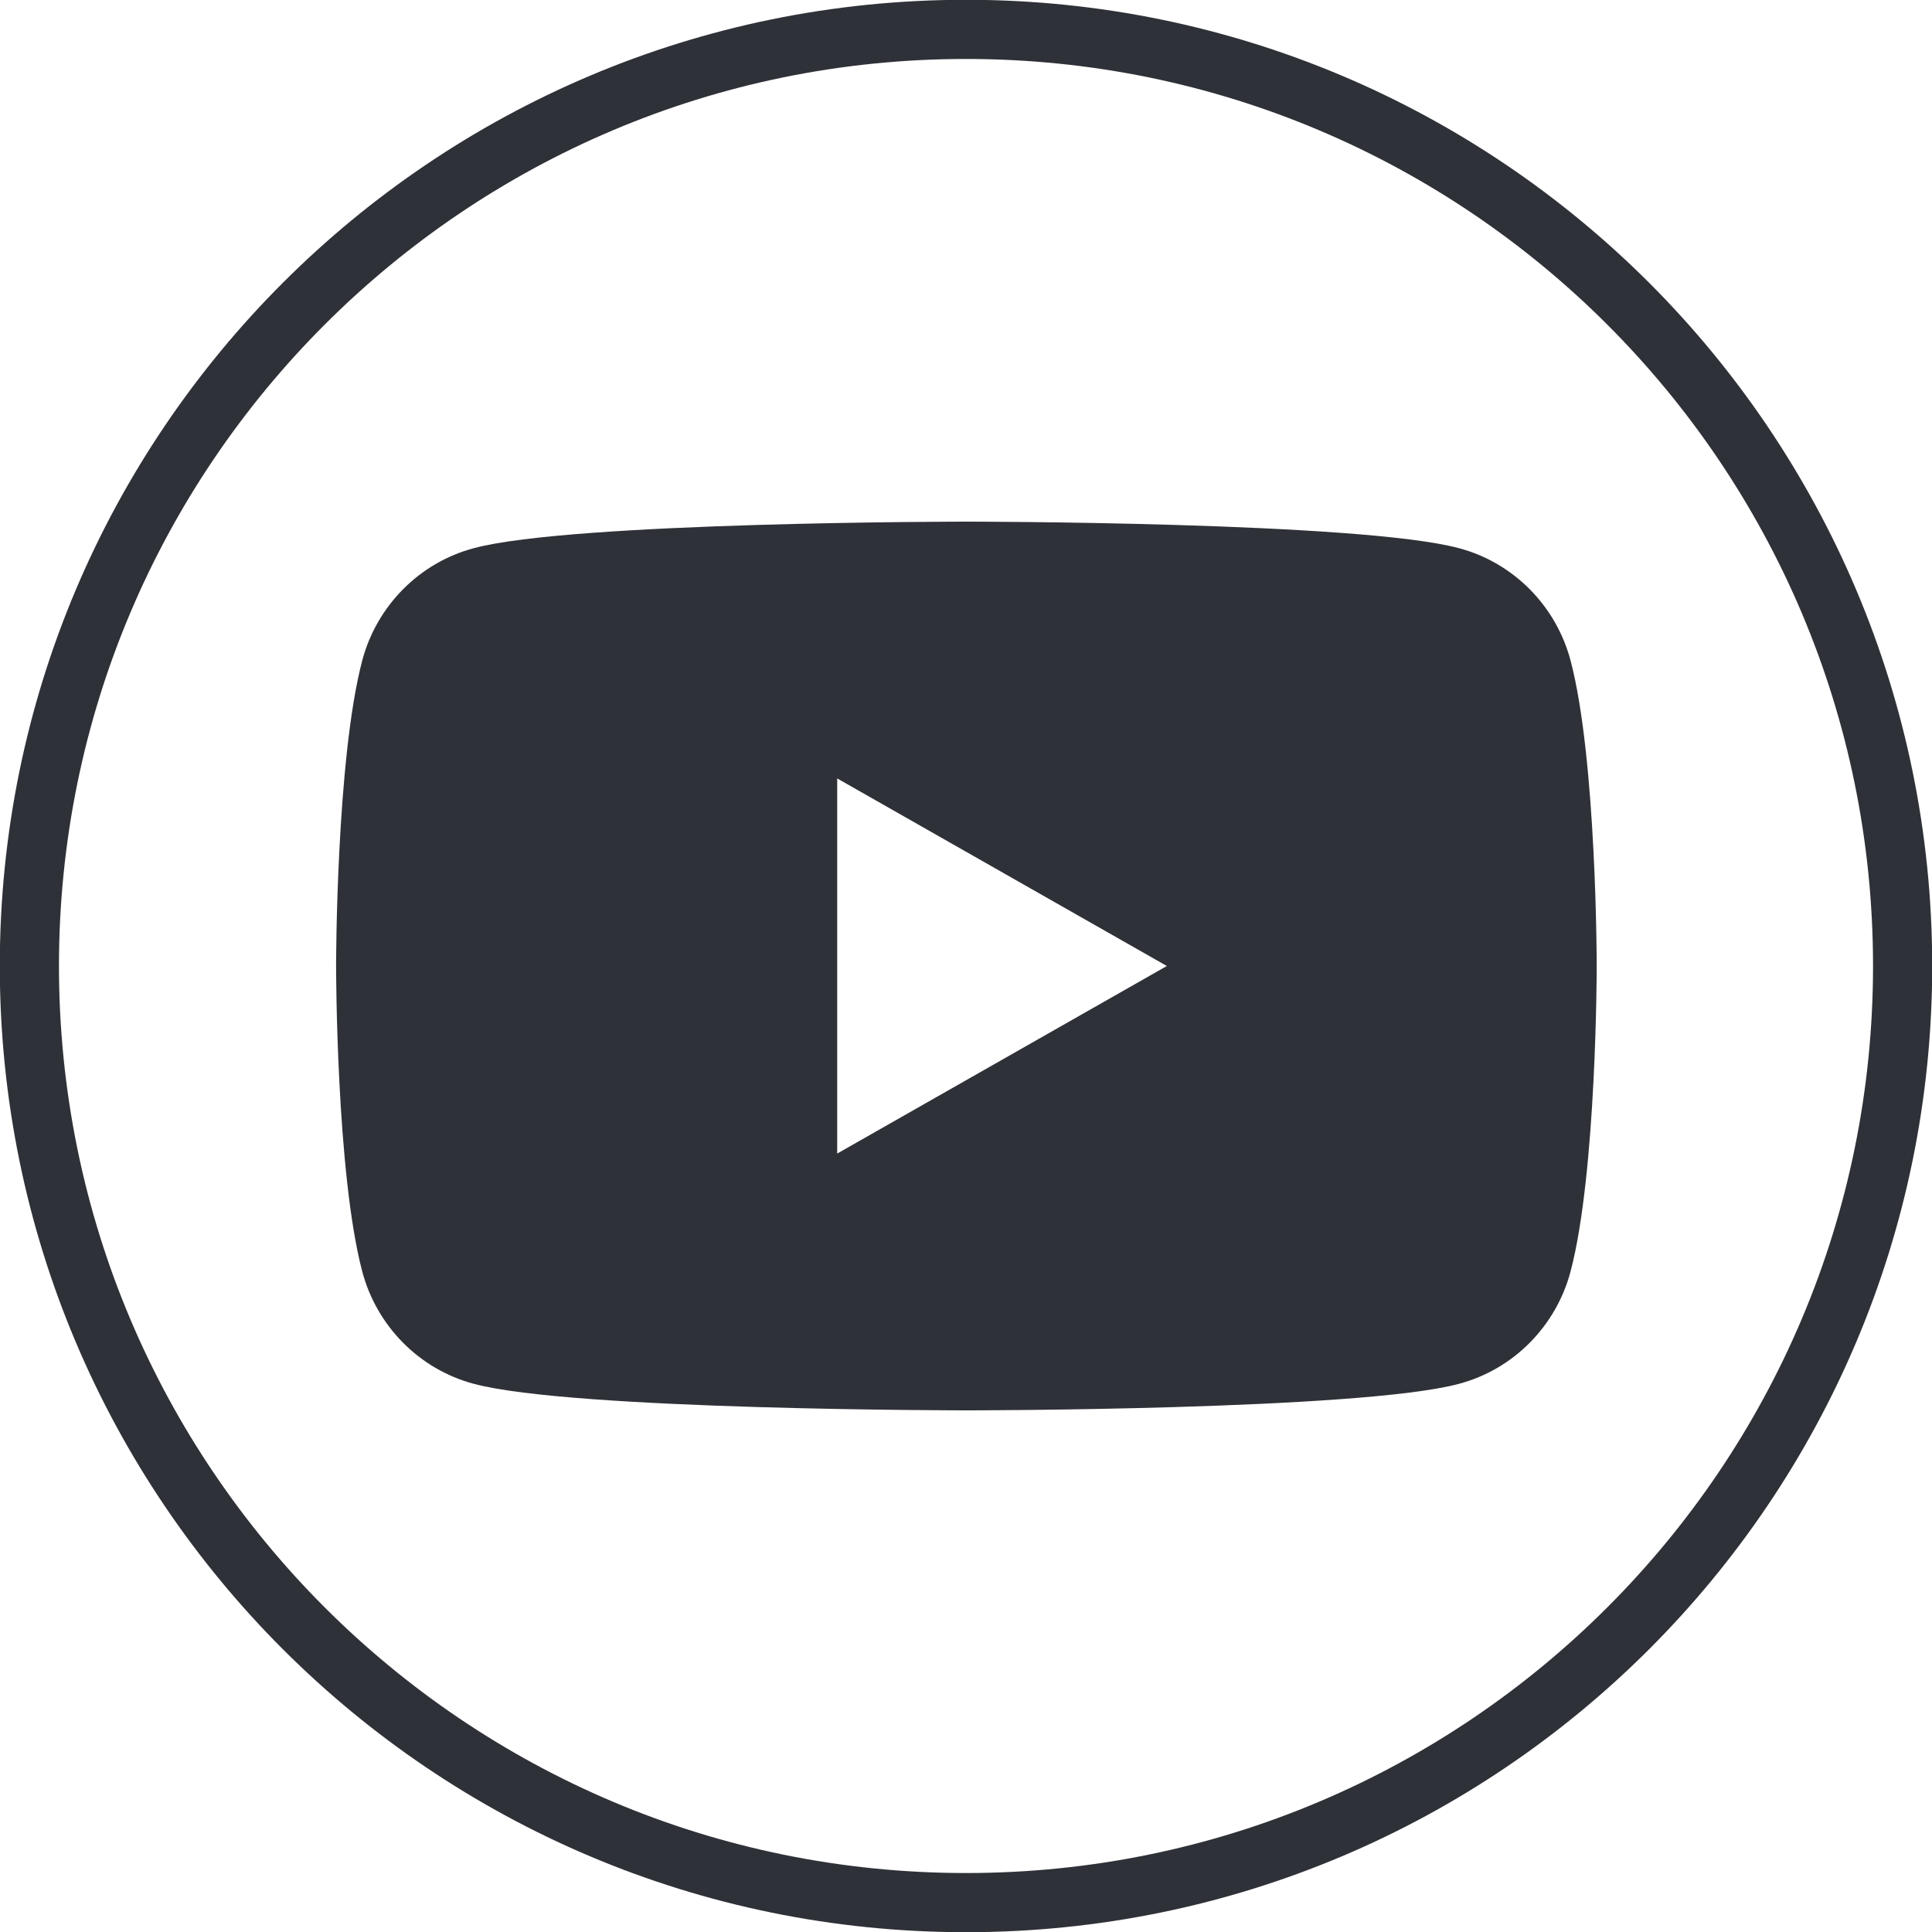
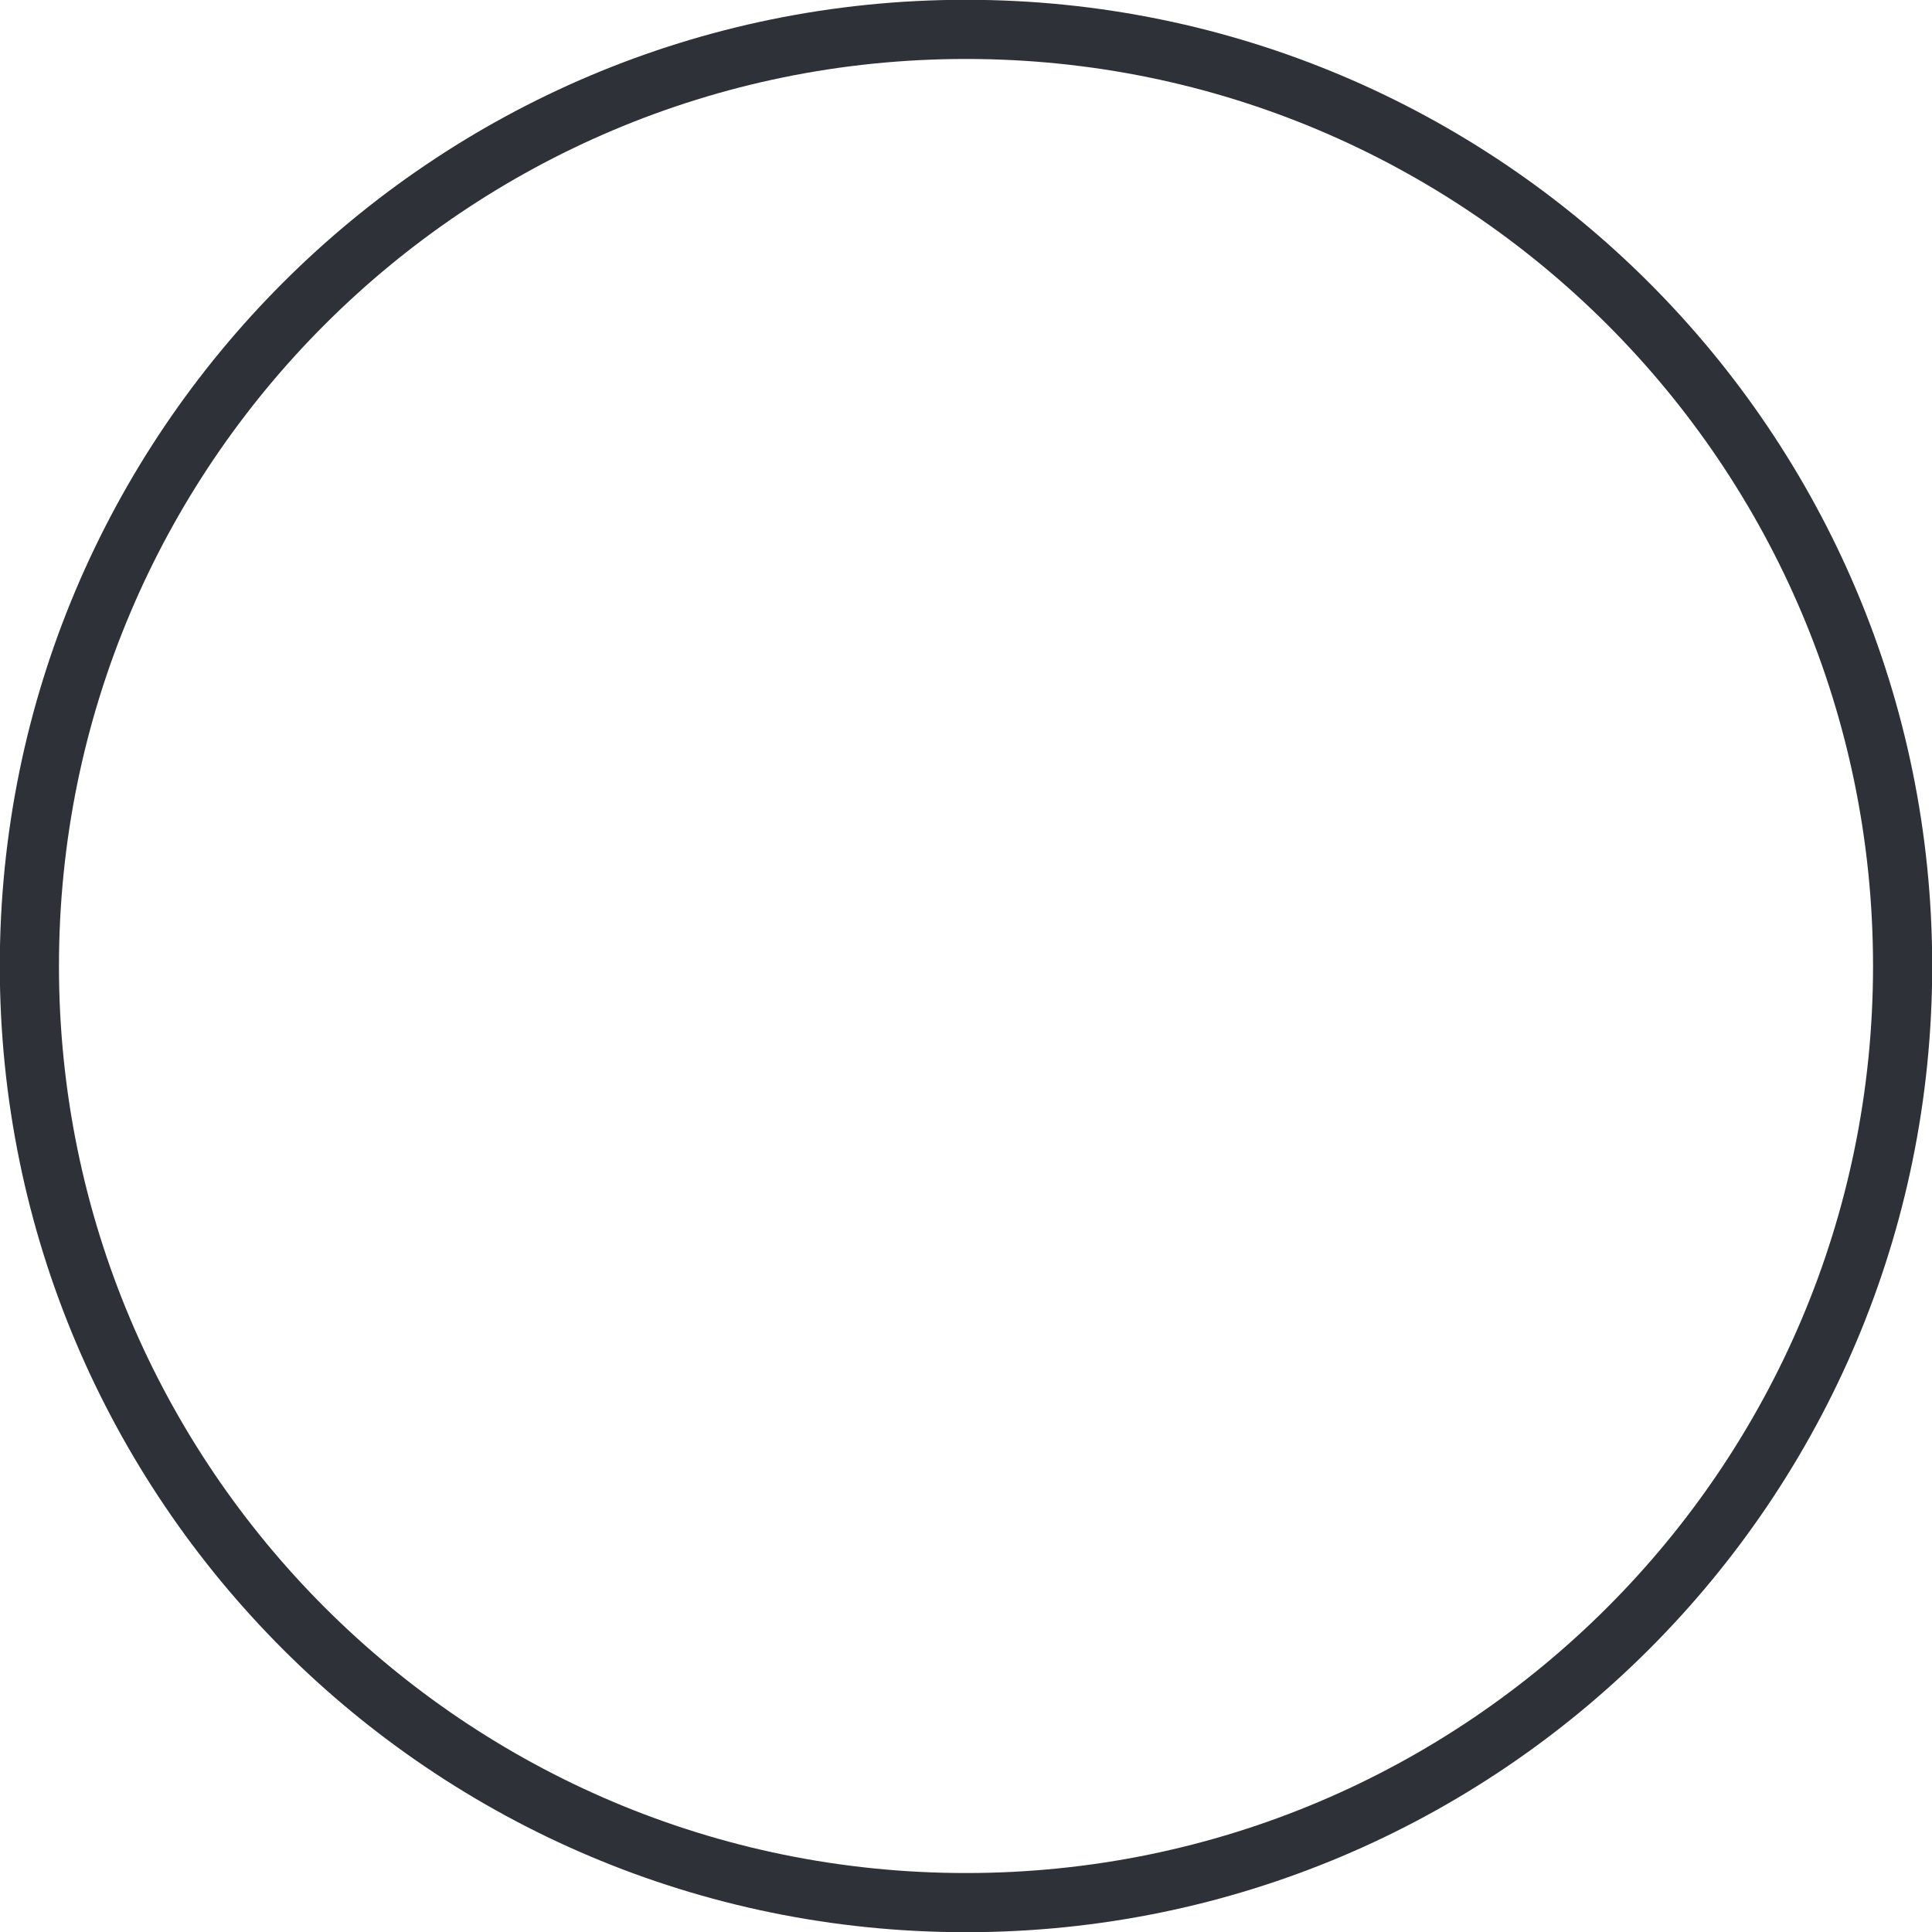
<svg xmlns="http://www.w3.org/2000/svg" id="Layer_1" viewBox="0 0 48 48">
  <defs>
    <style>.cls-1{fill:none;stroke:#2f3138;stroke-miterlimit:10;stroke-width:1.47px;}.cls-2{fill:#2f3138;stroke-width:0px;}</style>
  </defs>
-   <path class="cls-1" d="m47.27,24c0,12.85-10.42,23.27-23.27,23.27S.73,36.85.73,24,11.15.73,24,.73s23.27,10.42,23.27,23.27Z" />
-   <path class="cls-2" d="m20.8,28.66v-9.32l8.19,4.66-8.19,4.66Zm18.22-12.25c-.36-1.36-1.42-2.43-2.77-2.79-2.44-.66-12.24-.66-12.24-.66,0,0-9.8,0-12.24.66-1.35.36-2.41,1.43-2.77,2.79-.65,2.46-.65,7.59-.65,7.59,0,0,0,5.13.65,7.59.36,1.36,1.42,2.43,2.77,2.79,2.44.66,12.24.66,12.24.66,0,0,9.8,0,12.24-.66,1.35-.36,2.41-1.43,2.77-2.79.65-2.46.65-7.59.65-7.59,0,0,0-5.13-.65-7.59" />
+   <path class="cls-1" d="m47.27,24c0,12.85-10.42,23.27-23.27,23.27S.73,36.85.73,24,11.15.73,24,.73s23.27,10.42,23.27,23.27" />
</svg>